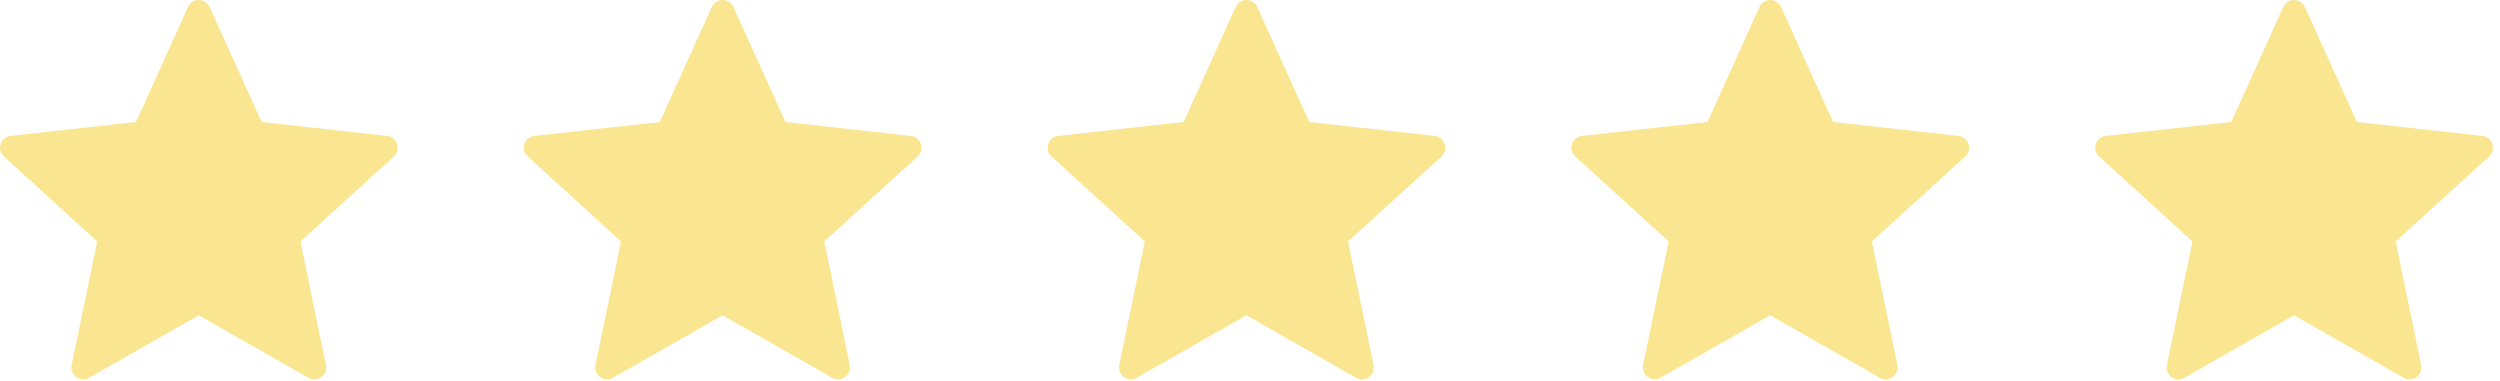
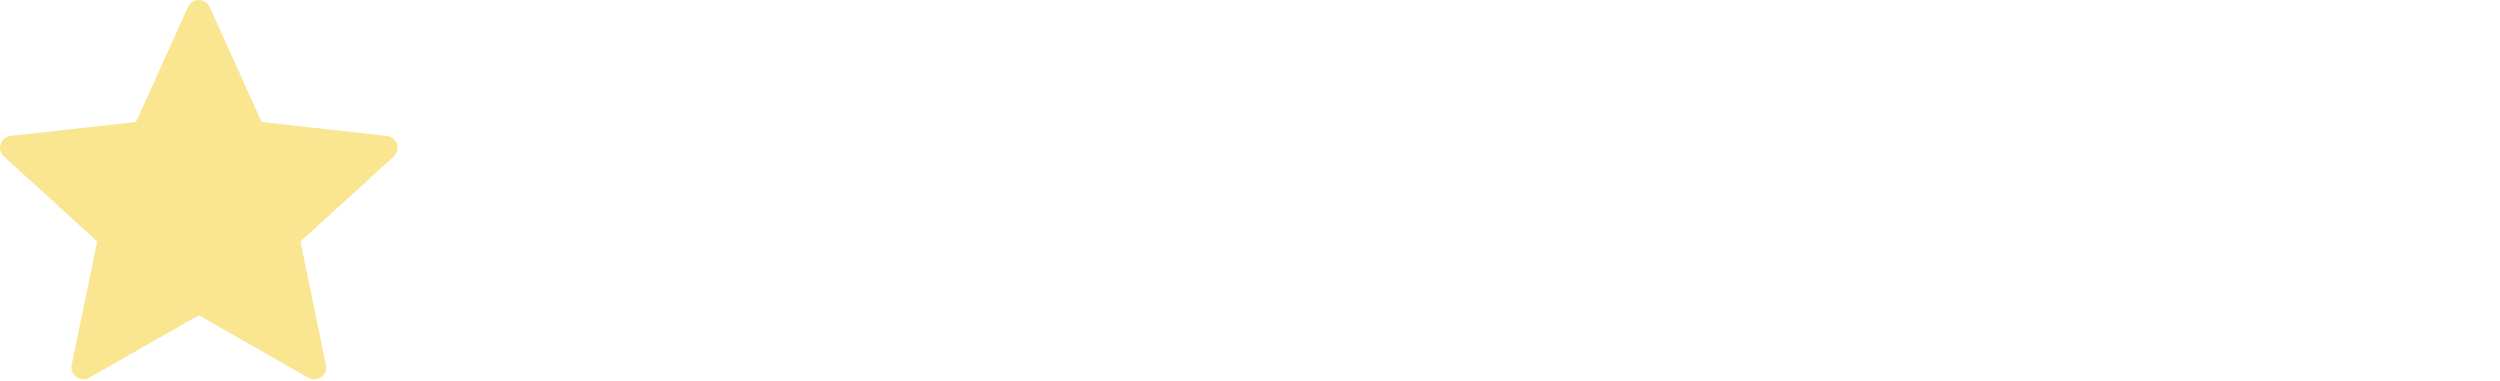
<svg xmlns="http://www.w3.org/2000/svg" width="105" height="16" viewBox="0 0 105 16" fill="none">
  <path d="M5.713 5.124C5.713 5.124 2.553 5.474 0.445 5.708C0.255 5.731 0.087 5.858 0.024 6.051C-0.039 6.244 0.024 6.445 0.164 6.572C1.73 8.001 4.083 10.141 4.083 10.141C4.081 10.141 3.437 13.254 3.009 15.331C2.973 15.519 3.041 15.718 3.205 15.837C3.368 15.956 3.578 15.958 3.743 15.865C5.587 14.817 8.349 13.241 8.349 13.241C8.349 13.241 11.113 14.817 12.954 15.866C13.121 15.958 13.332 15.956 13.495 15.837C13.659 15.718 13.726 15.519 13.69 15.332C13.261 13.254 12.618 10.141 12.618 10.141C12.618 10.141 14.972 8.001 16.538 6.575C16.677 6.444 16.739 6.243 16.677 6.051C16.616 5.859 16.448 5.732 16.258 5.71C14.149 5.474 10.989 5.124 10.989 5.124C10.989 5.124 9.678 2.226 8.805 0.294C8.723 0.121 8.551 0 8.349 0C8.147 0 7.974 0.122 7.896 0.294C7.022 2.226 5.713 5.124 5.713 5.124Z" fill="#FAE591" />
-   <path d="M27.713 5.124C27.713 5.124 24.553 5.474 22.445 5.708C22.256 5.731 22.087 5.858 22.024 6.051C21.962 6.244 22.024 6.445 22.165 6.572C23.73 8.001 26.084 10.141 26.084 10.141C26.081 10.141 25.438 13.254 25.009 15.331C24.974 15.519 25.041 15.718 25.206 15.837C25.369 15.956 25.578 15.958 25.744 15.865C27.587 14.817 30.349 13.241 30.349 13.241C30.349 13.241 33.112 14.817 34.953 15.866C35.121 15.958 35.331 15.956 35.495 15.837C35.658 15.718 35.727 15.519 35.69 15.332C35.261 13.254 34.618 10.141 34.618 10.141C34.618 10.141 36.971 8.001 38.538 6.575C38.678 6.444 38.739 6.243 38.678 6.051C38.615 5.859 38.447 5.732 38.258 5.71C36.15 5.474 32.989 5.124 32.989 5.124C32.989 5.124 31.678 2.226 30.805 0.294C30.724 0.121 30.552 0 30.349 0C30.148 0 29.974 0.122 29.896 0.294C29.023 2.226 27.713 5.124 27.713 5.124Z" fill="#FAE591" />
-   <path d="M49.714 5.124C49.714 5.124 46.553 5.474 44.446 5.708C44.255 5.731 44.087 5.858 44.025 6.051C43.962 6.244 44.025 6.445 44.164 6.572C45.73 8.001 48.084 10.141 48.084 10.141C48.081 10.141 47.438 13.254 47.01 15.331C46.974 15.519 47.041 15.718 47.206 15.837C47.368 15.956 47.578 15.958 47.743 15.865C49.587 14.817 52.349 13.241 52.349 13.241C52.349 13.241 55.112 14.817 56.953 15.866C57.121 15.958 57.331 15.956 57.495 15.837C57.658 15.718 57.727 15.519 57.69 15.332C57.261 13.254 56.618 10.141 56.618 10.141C56.618 10.141 58.971 8.001 60.538 6.575C60.678 6.444 60.739 6.243 60.678 6.051C60.615 5.859 60.447 5.732 60.258 5.71C58.15 5.474 54.989 5.124 54.989 5.124C54.989 5.124 53.678 2.226 52.806 0.294C52.724 0.121 52.551 0 52.349 0C52.148 0 51.974 0.122 51.897 0.294C51.023 2.226 49.714 5.124 49.714 5.124Z" fill="#FAE591" />
-   <path d="M71.713 5.124C71.713 5.124 68.553 5.474 66.445 5.708C66.255 5.731 66.088 5.858 66.025 6.051C65.962 6.244 66.025 6.445 66.165 6.572C67.731 8.001 70.084 10.141 70.084 10.141C70.082 10.141 69.438 13.254 69.01 15.331C68.974 15.519 69.041 15.718 69.206 15.837C69.368 15.956 69.579 15.958 69.743 15.865C71.588 14.817 74.35 13.241 74.35 13.241C74.35 13.241 77.112 14.817 78.954 15.866C79.121 15.958 79.332 15.956 79.495 15.837C79.659 15.718 79.727 15.519 79.689 15.332C79.261 13.254 78.618 10.141 78.618 10.141C78.618 10.141 80.972 8.001 82.537 6.575C82.677 6.444 82.74 6.243 82.677 6.051C82.615 5.859 82.448 5.732 82.257 5.71C80.15 5.474 76.989 5.124 76.989 5.124C76.989 5.124 75.678 2.226 74.805 0.294C74.724 0.121 74.552 0 74.35 0C74.147 0 73.975 0.122 73.897 0.294C73.022 2.226 71.713 5.124 71.713 5.124Z" fill="#FAE591" />
-   <path d="M93.713 5.124C93.713 5.124 90.553 5.474 88.445 5.708C88.255 5.731 88.088 5.858 88.025 6.051C87.962 6.244 88.025 6.445 88.165 6.572C89.731 8.001 92.084 10.141 92.084 10.141C92.082 10.141 91.438 13.254 91.01 15.331C90.974 15.519 91.041 15.718 91.206 15.837C91.368 15.956 91.579 15.958 91.743 15.865C93.588 14.817 96.35 13.241 96.35 13.241C96.35 13.241 99.112 14.817 100.953 15.866C101.121 15.958 101.331 15.956 101.494 15.837C101.658 15.718 101.726 15.519 101.689 15.332C101.261 13.254 100.618 10.141 100.618 10.141C100.618 10.141 102.971 8.001 104.537 6.575C104.677 6.444 104.739 6.243 104.677 6.051C104.615 5.859 104.447 5.732 104.257 5.71C102.149 5.474 98.989 5.124 98.989 5.124C98.989 5.124 97.678 2.226 96.805 0.294C96.724 0.121 96.552 0 96.35 0C96.147 0 95.975 0.122 95.897 0.294C95.022 2.226 93.713 5.124 93.713 5.124Z" fill="#FAE591" />
</svg>